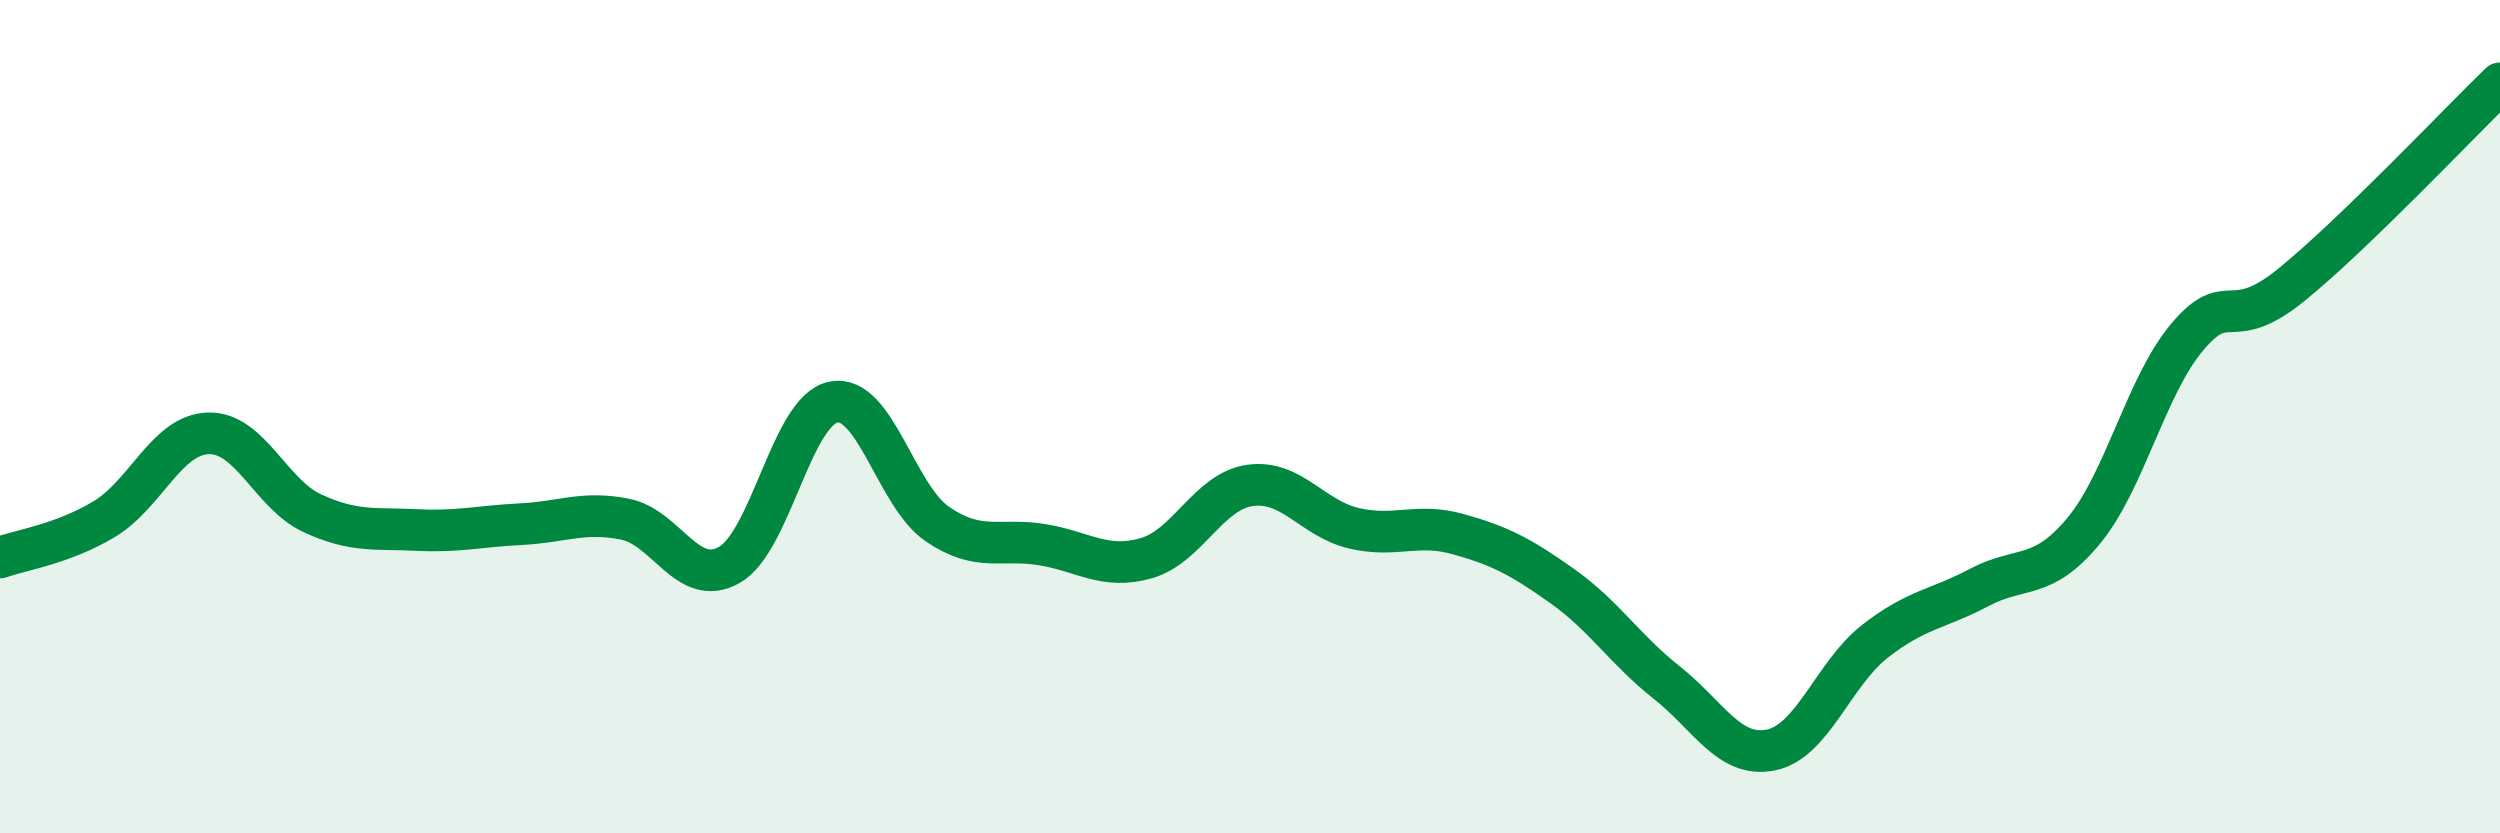
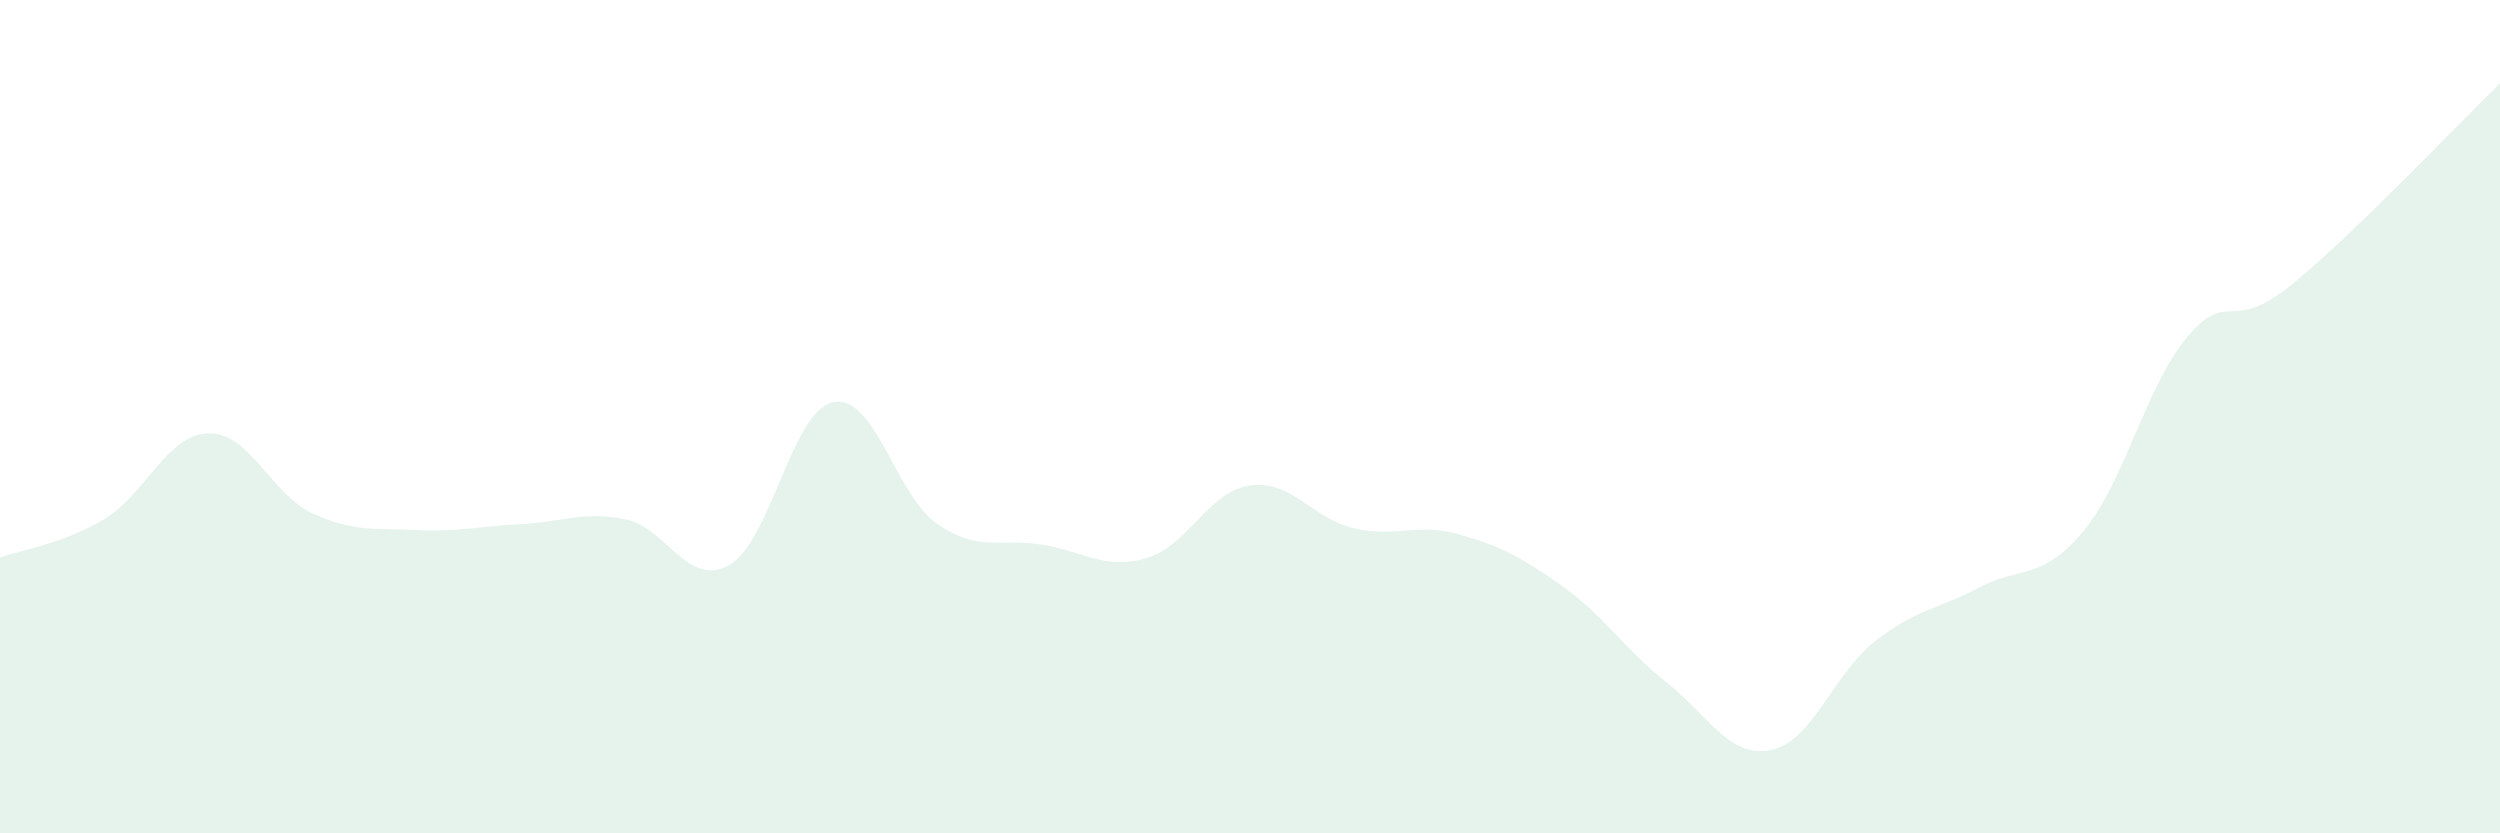
<svg xmlns="http://www.w3.org/2000/svg" width="60" height="20" viewBox="0 0 60 20">
  <path d="M 0,13.38 C 0.5,13.2 1.5,13.06 2.5,12.46 C 3.5,11.86 4,10.43 5,10.4 C 6,10.37 6.5,11.86 7.5,12.32 C 8.5,12.78 9,12.67 10,12.72 C 11,12.77 11.5,12.63 12.5,12.58 C 13.5,12.53 14,12.26 15,12.46 C 16,12.66 16.5,14.12 17.5,13.56 C 18.5,13 19,9.85 20,9.65 C 21,9.45 21.5,11.9 22.5,12.58 C 23.5,13.26 24,12.91 25,13.07 C 26,13.23 26.5,13.68 27.5,13.4 C 28.5,13.12 29,11.79 30,11.65 C 31,11.51 31.5,12.45 32.5,12.68 C 33.5,12.91 34,12.54 35,12.82 C 36,13.1 36.5,13.36 37.5,14.07 C 38.5,14.78 39,15.59 40,16.38 C 41,17.17 41.5,18.2 42.5,18 C 43.5,17.8 44,16.17 45,15.39 C 46,14.61 46.5,14.63 47.5,14.1 C 48.5,13.57 49,13.95 50,12.75 C 51,11.55 51.5,9.26 52.5,8.08 C 53.5,6.9 53.5,8.05 55,6.83 C 56.5,5.61 59,2.97 60,2L60 20L0 20Z" fill="#008740" opacity="0.1" stroke-linecap="round" stroke-linejoin="round" />
-   <path d="M 0,13.38 C 0.5,13.2 1.5,13.06 2.5,12.46 C 3.5,11.86 4,10.43 5,10.4 C 6,10.37 6.5,11.86 7.5,12.32 C 8.5,12.78 9,12.67 10,12.72 C 11,12.77 11.5,12.63 12.5,12.58 C 13.5,12.53 14,12.26 15,12.46 C 16,12.66 16.5,14.12 17.5,13.56 C 18.5,13 19,9.85 20,9.65 C 21,9.45 21.5,11.9 22.5,12.58 C 23.5,13.26 24,12.91 25,13.07 C 26,13.23 26.5,13.68 27.5,13.4 C 28.5,13.12 29,11.79 30,11.65 C 31,11.51 31.5,12.45 32.5,12.68 C 33.5,12.91 34,12.54 35,12.82 C 36,13.1 36.5,13.36 37.5,14.07 C 38.5,14.78 39,15.59 40,16.38 C 41,17.17 41.5,18.2 42.5,18 C 43.5,17.8 44,16.17 45,15.39 C 46,14.61 46.5,14.63 47.5,14.1 C 48.5,13.57 49,13.95 50,12.75 C 51,11.55 51.5,9.26 52.5,8.08 C 53.5,6.9 53.5,8.05 55,6.83 C 56.5,5.61 59,2.97 60,2" stroke="#008740" stroke-width="1" fill="none" stroke-linecap="round" stroke-linejoin="round" />
</svg>